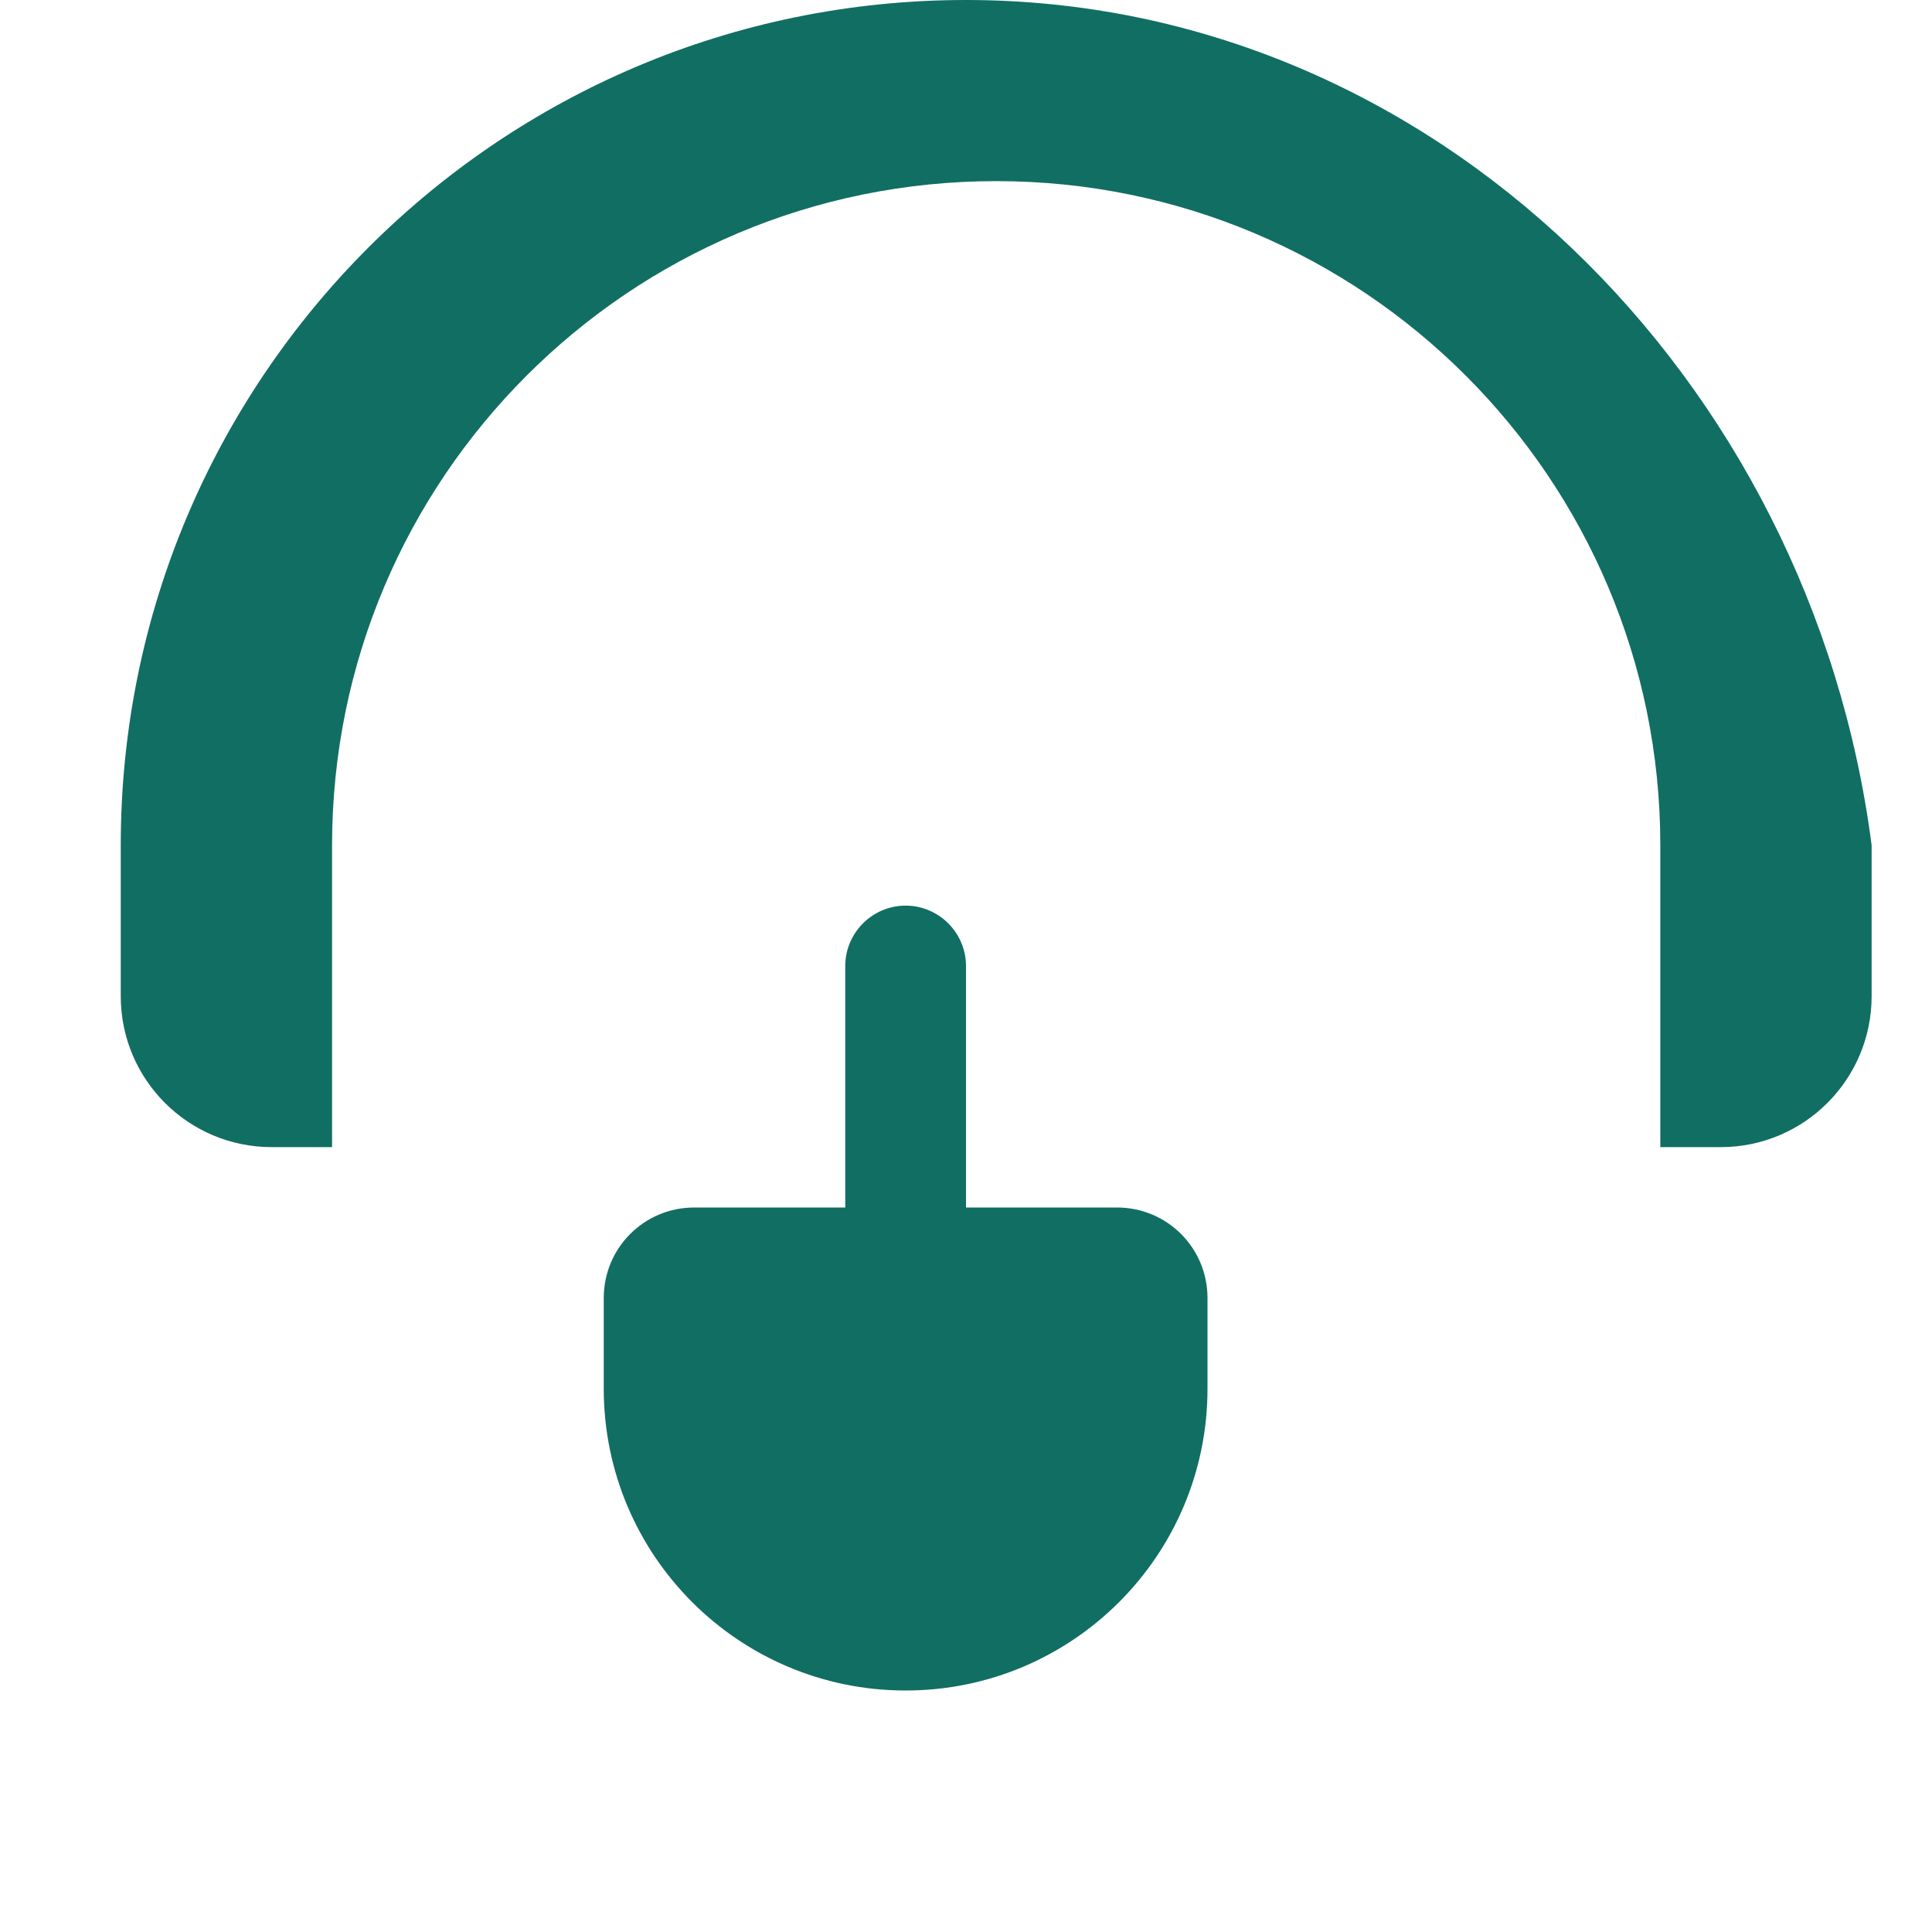
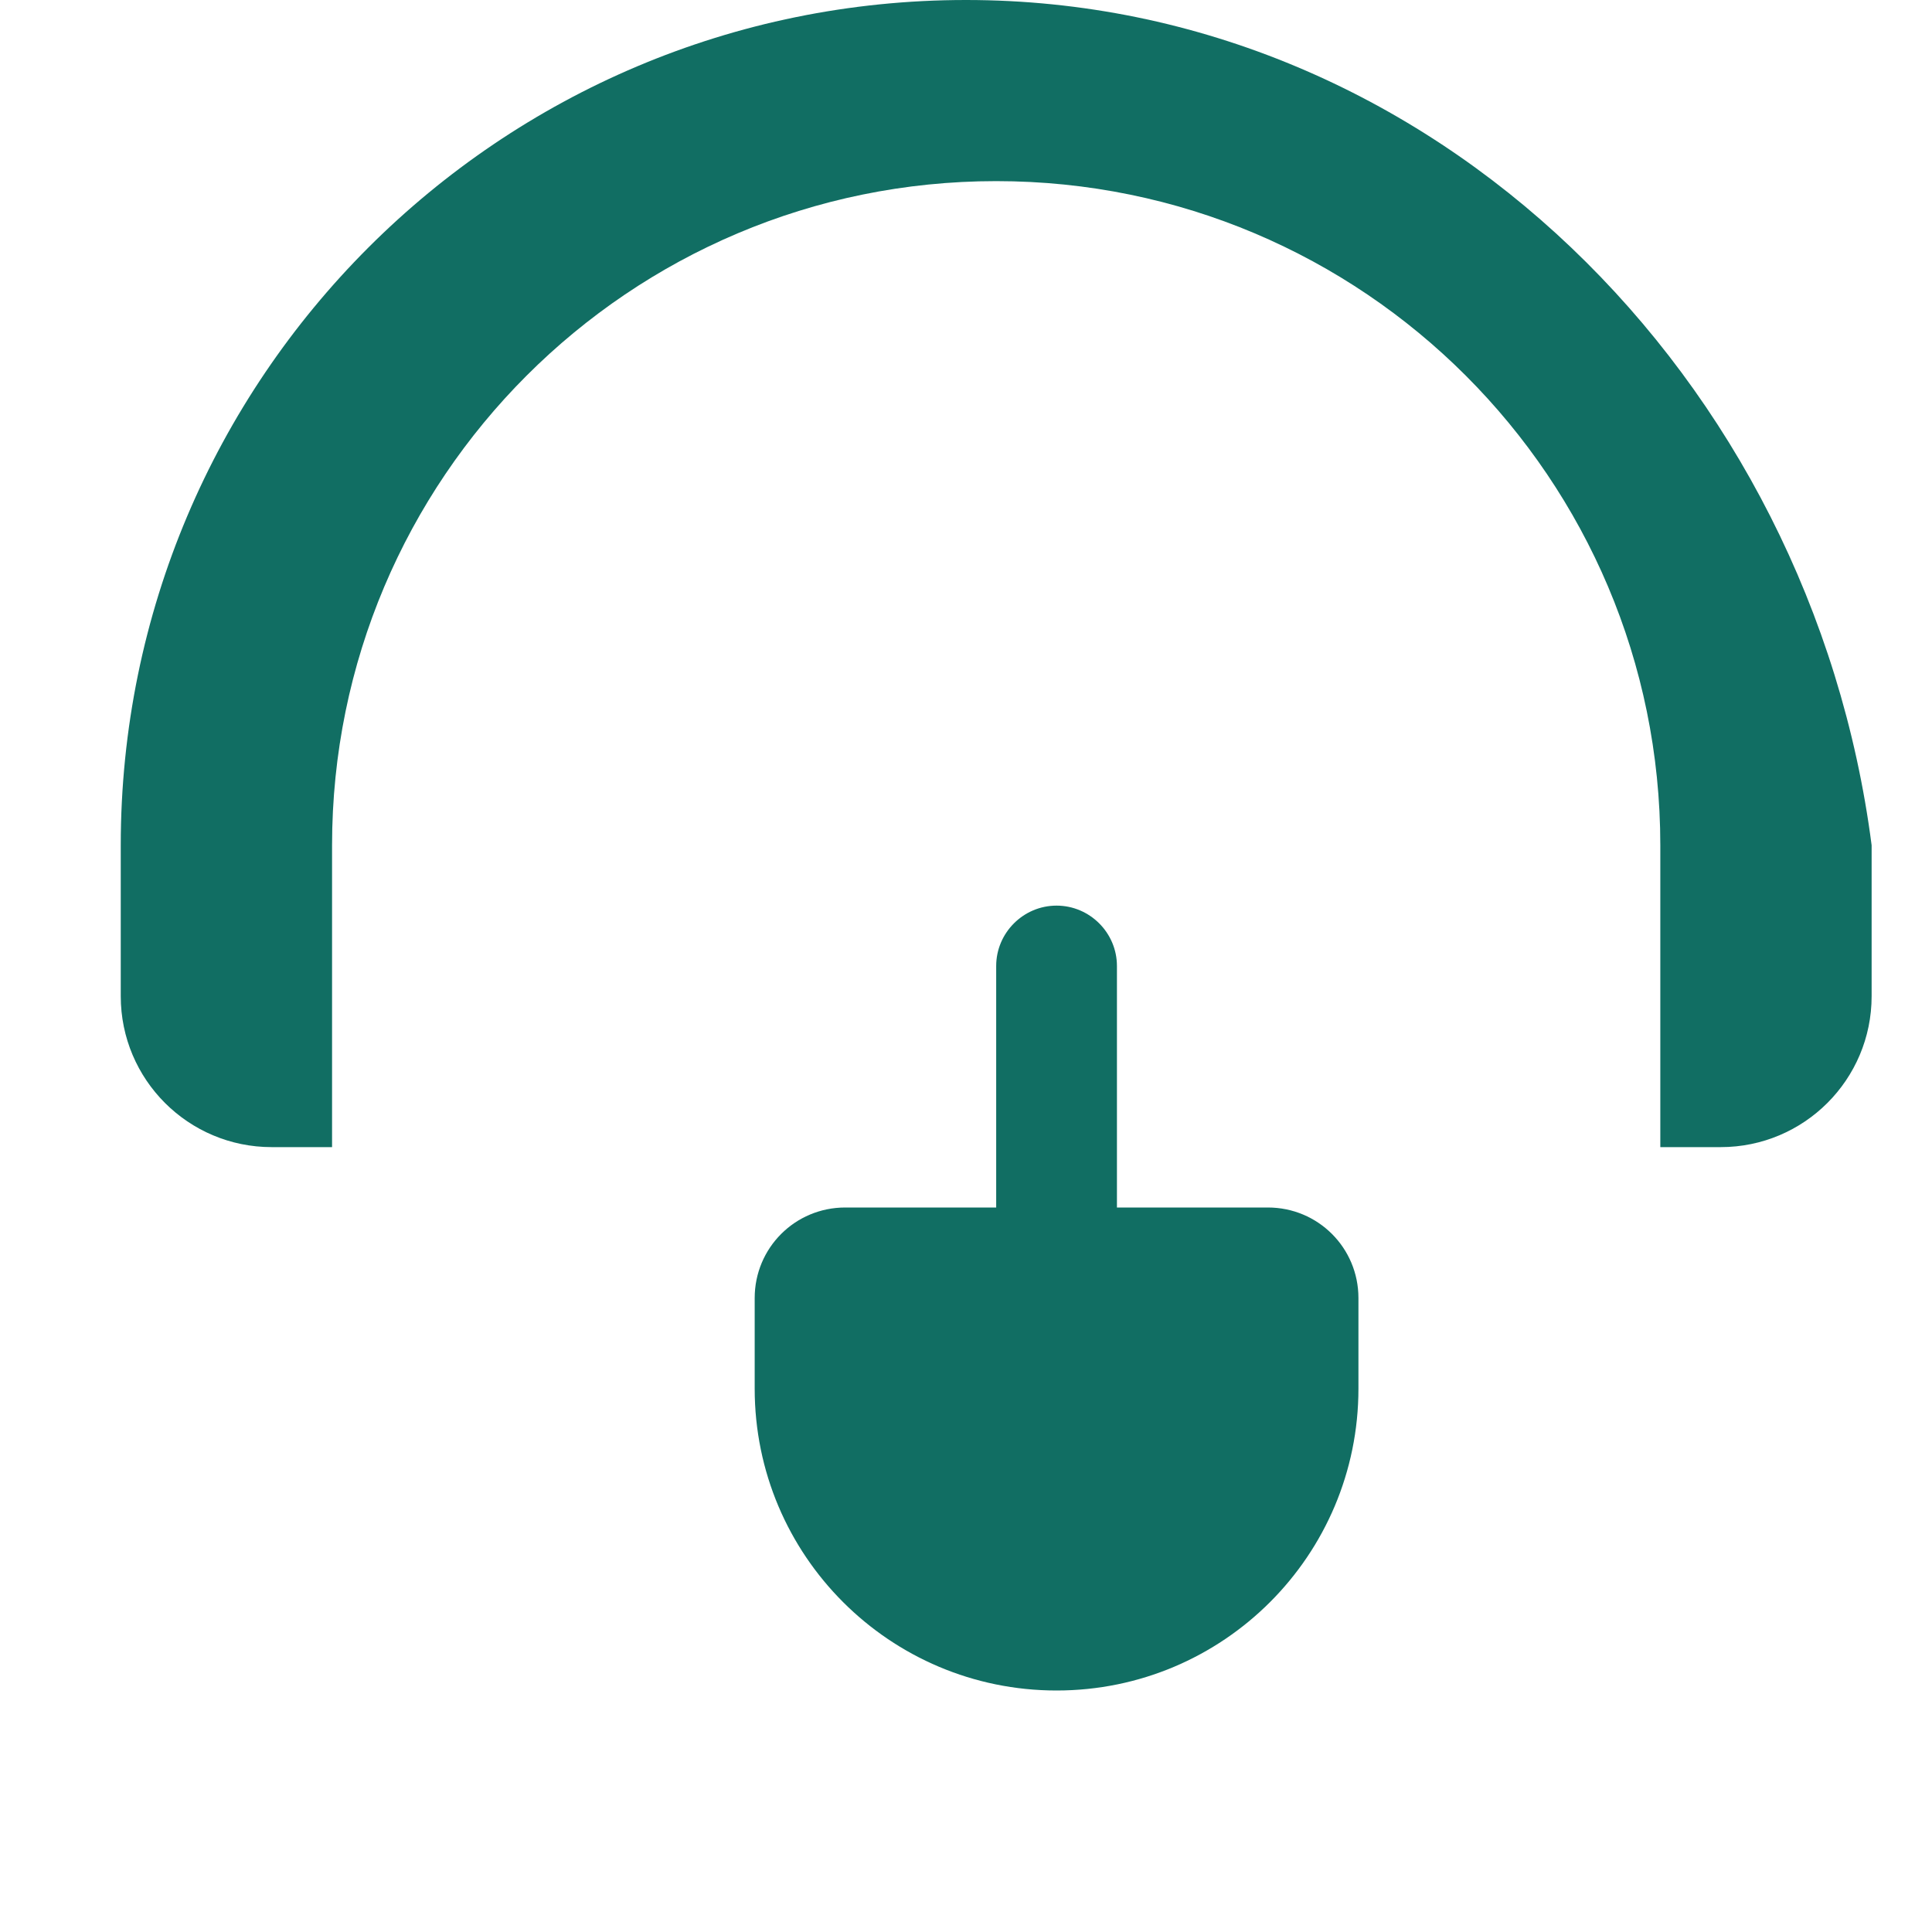
<svg xmlns="http://www.w3.org/2000/svg" viewBox="0 0 512 512" width="48" height="48" fill="#116e63">
-   <path d="M256 0C132.3 0 32 100.3 32 224v40c0 22.1 17.9 40 40 40h16v-80c0-97.2 78.8-176 176-176s176 78.8 176 176v80h16c22.1 0 40-17.9 40-40v-40C480 100.3 379.7 0 256 0zm-32 320h-40c-13.3 0-24 10.7-24 24v24c0 44.2 35.8 80 80 80s80-35.8 80-80v-24c0-13.3-10.7-24-24-24h-40v-64c0-8.8-7.2-16-16-16s-16 7.2-16 16v64z" />
+   <path d="M256 0C132.3 0 32 100.3 32 224v40c0 22.1 17.9 40 40 40h16v-80c0-97.2 78.8-176 176-176s176 78.8 176 176v80h16c22.1 0 40-17.9 40-40v-40C480 100.3 379.7 0 256 0zm-32 320c-13.3 0-24 10.7-24 24v24c0 44.2 35.8 80 80 80s80-35.8 80-80v-24c0-13.3-10.7-24-24-24h-40v-64c0-8.8-7.2-16-16-16s-16 7.2-16 16v64z" />
</svg>